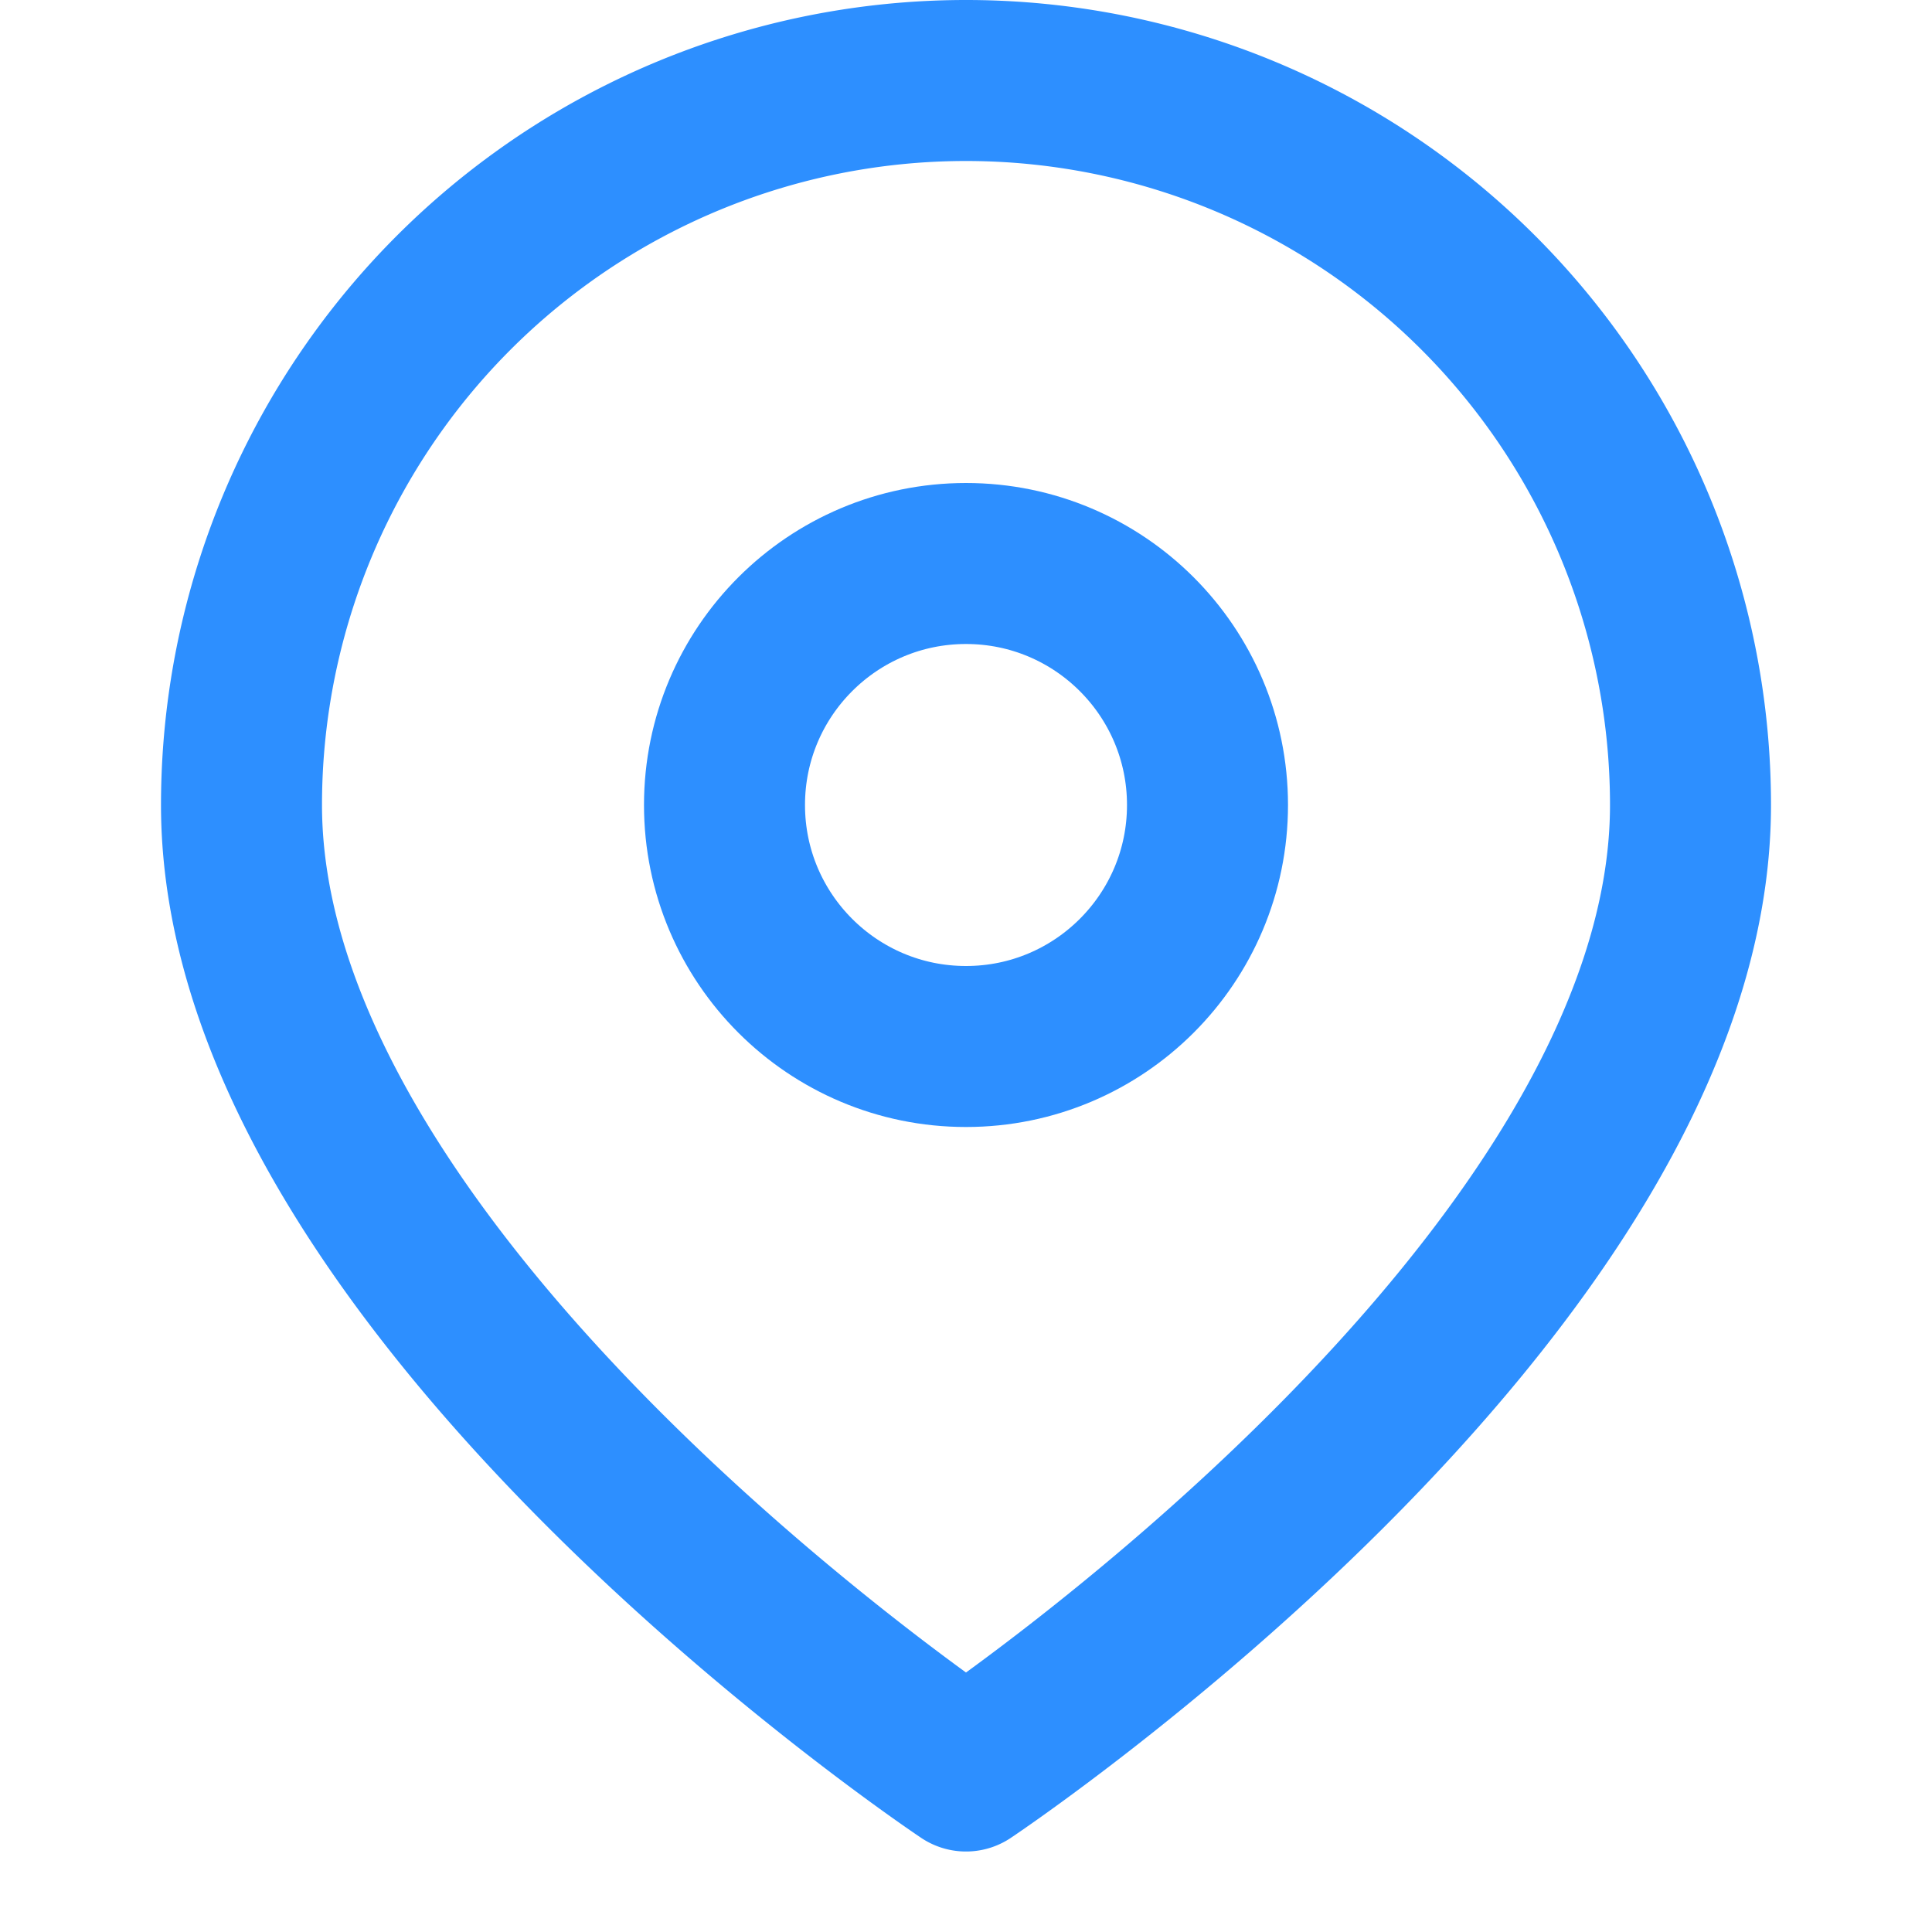
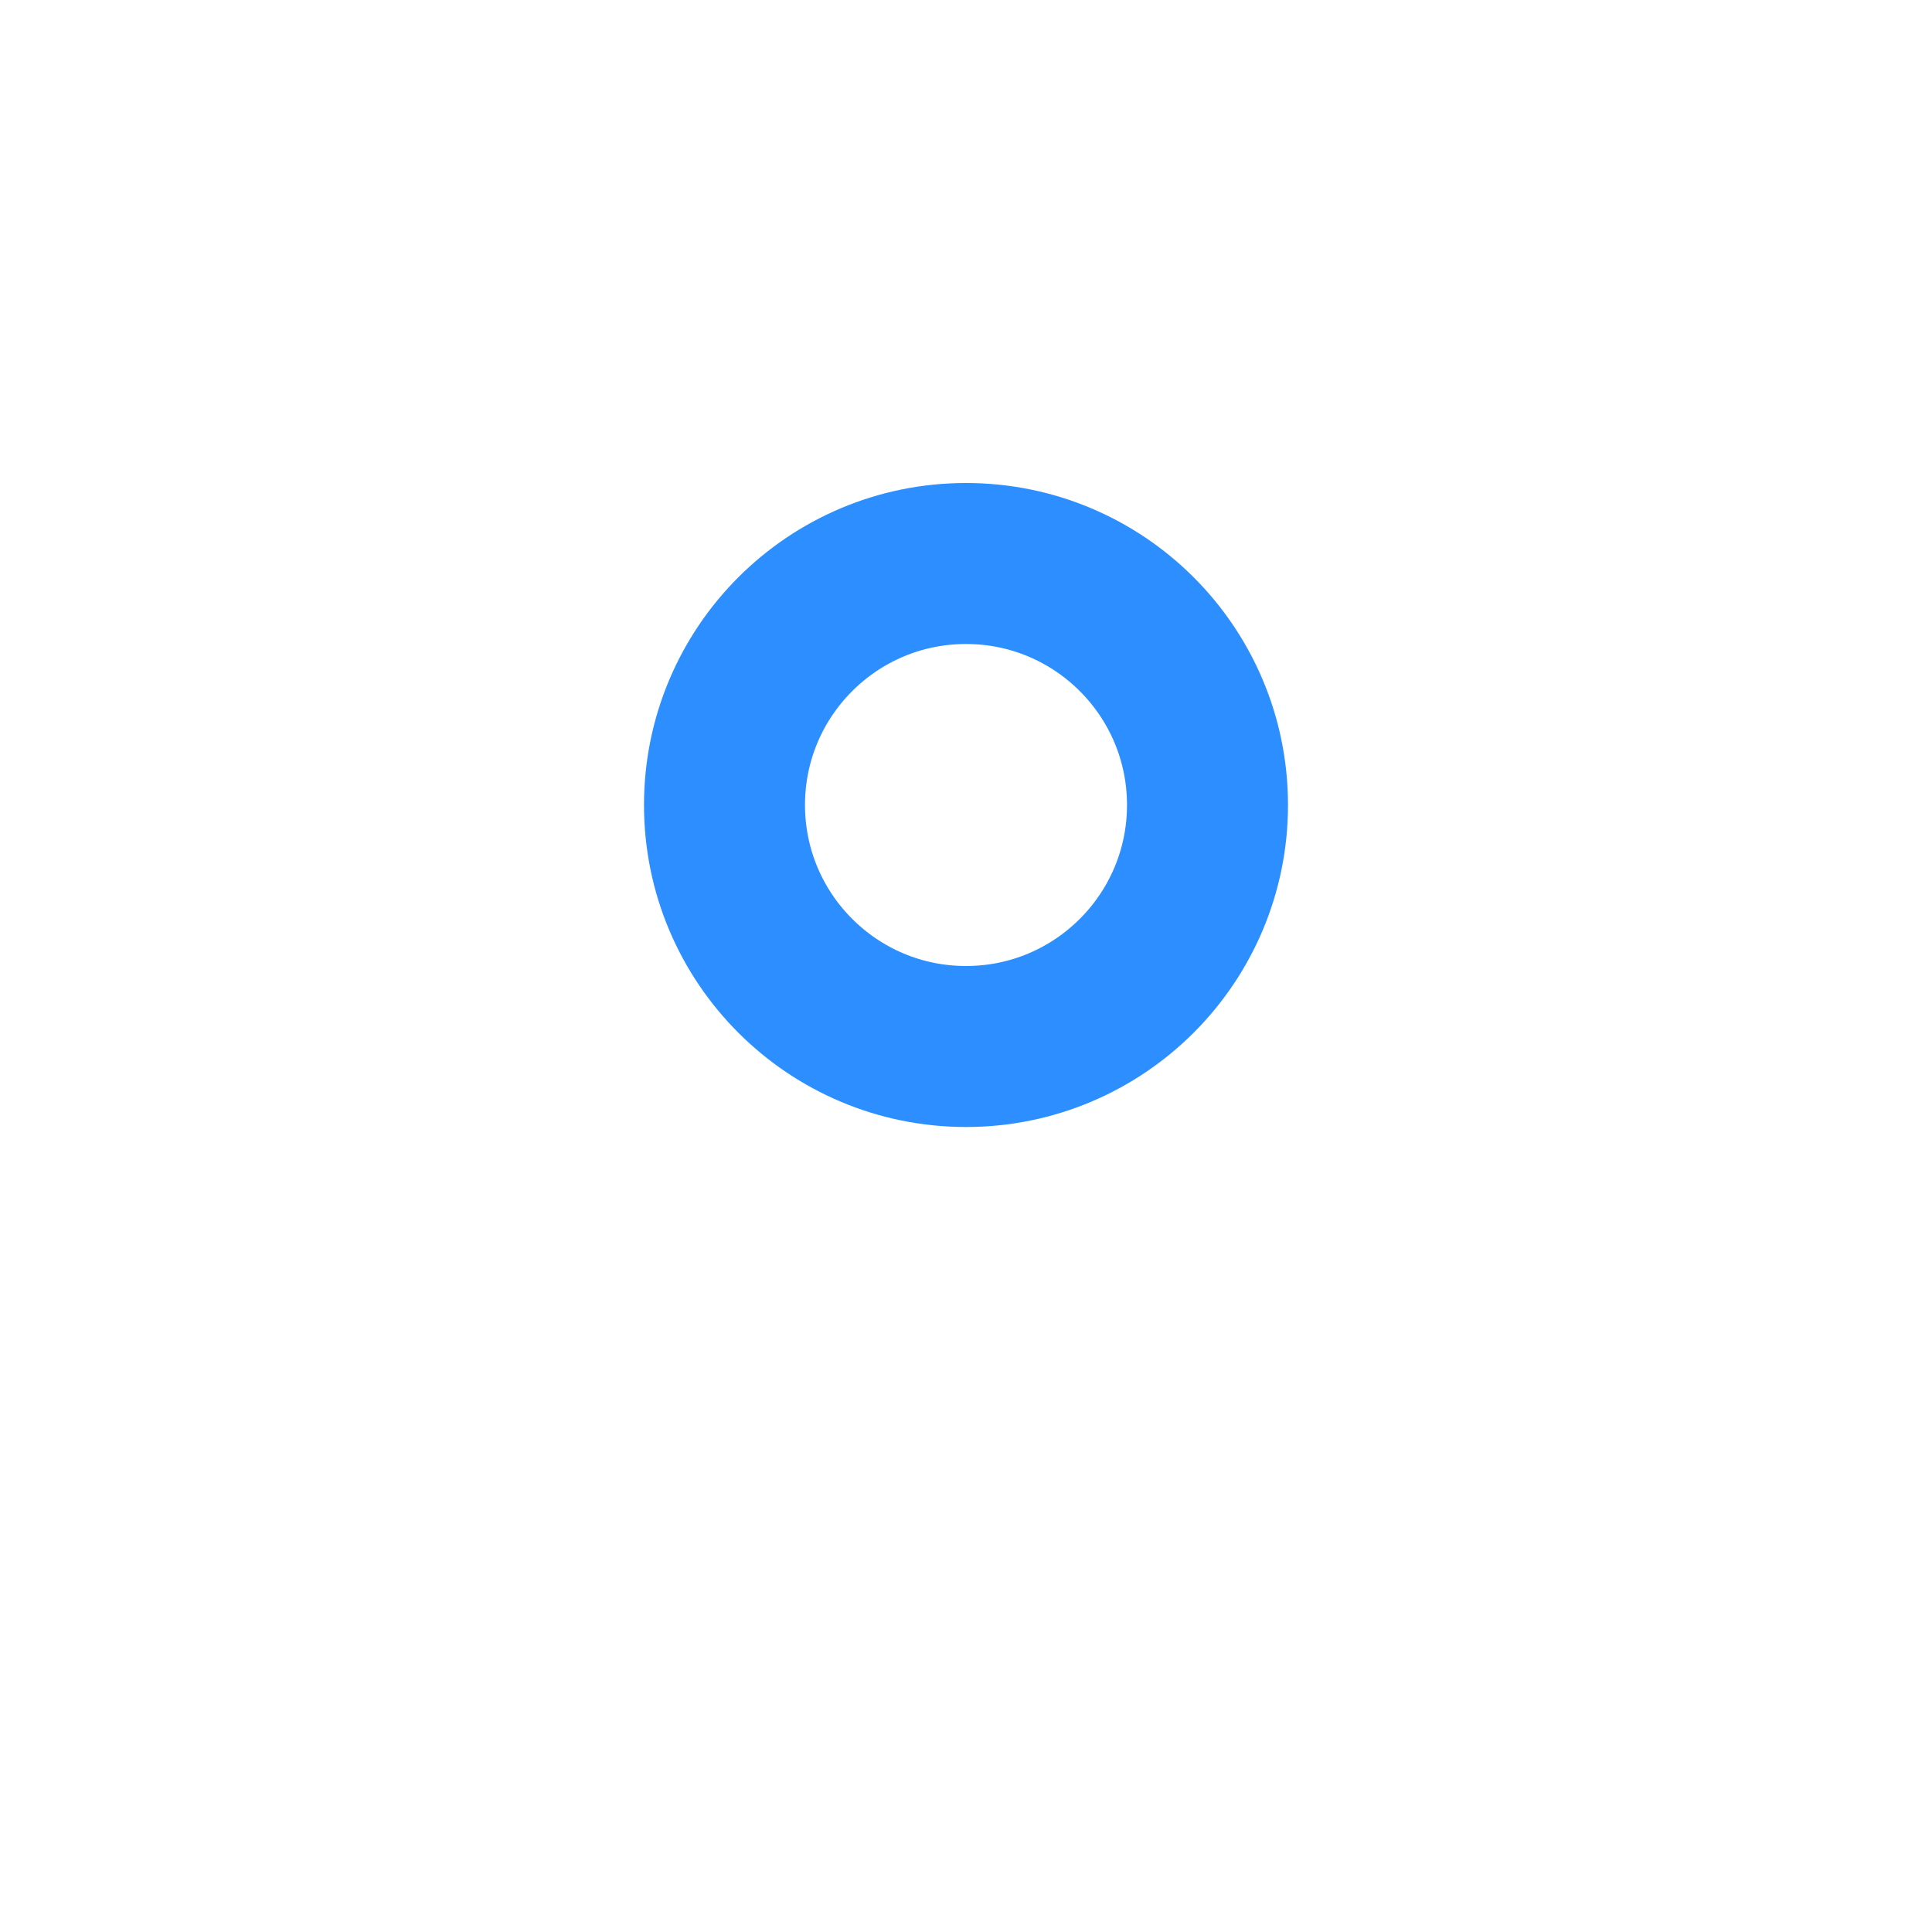
<svg xmlns="http://www.w3.org/2000/svg" width="24" height="24" viewBox="0 0 24 24" fill="none" stroke="#2D8FFF" stroke-width="2" stroke-linecap="round" stroke-linejoin="round">
-   <path d="M21 10c0 6-9 12-9 12S3 16 3 10a9 9 0 1 1 18 0z" />
  <circle cx="12" cy="10" r="3" />
</svg>